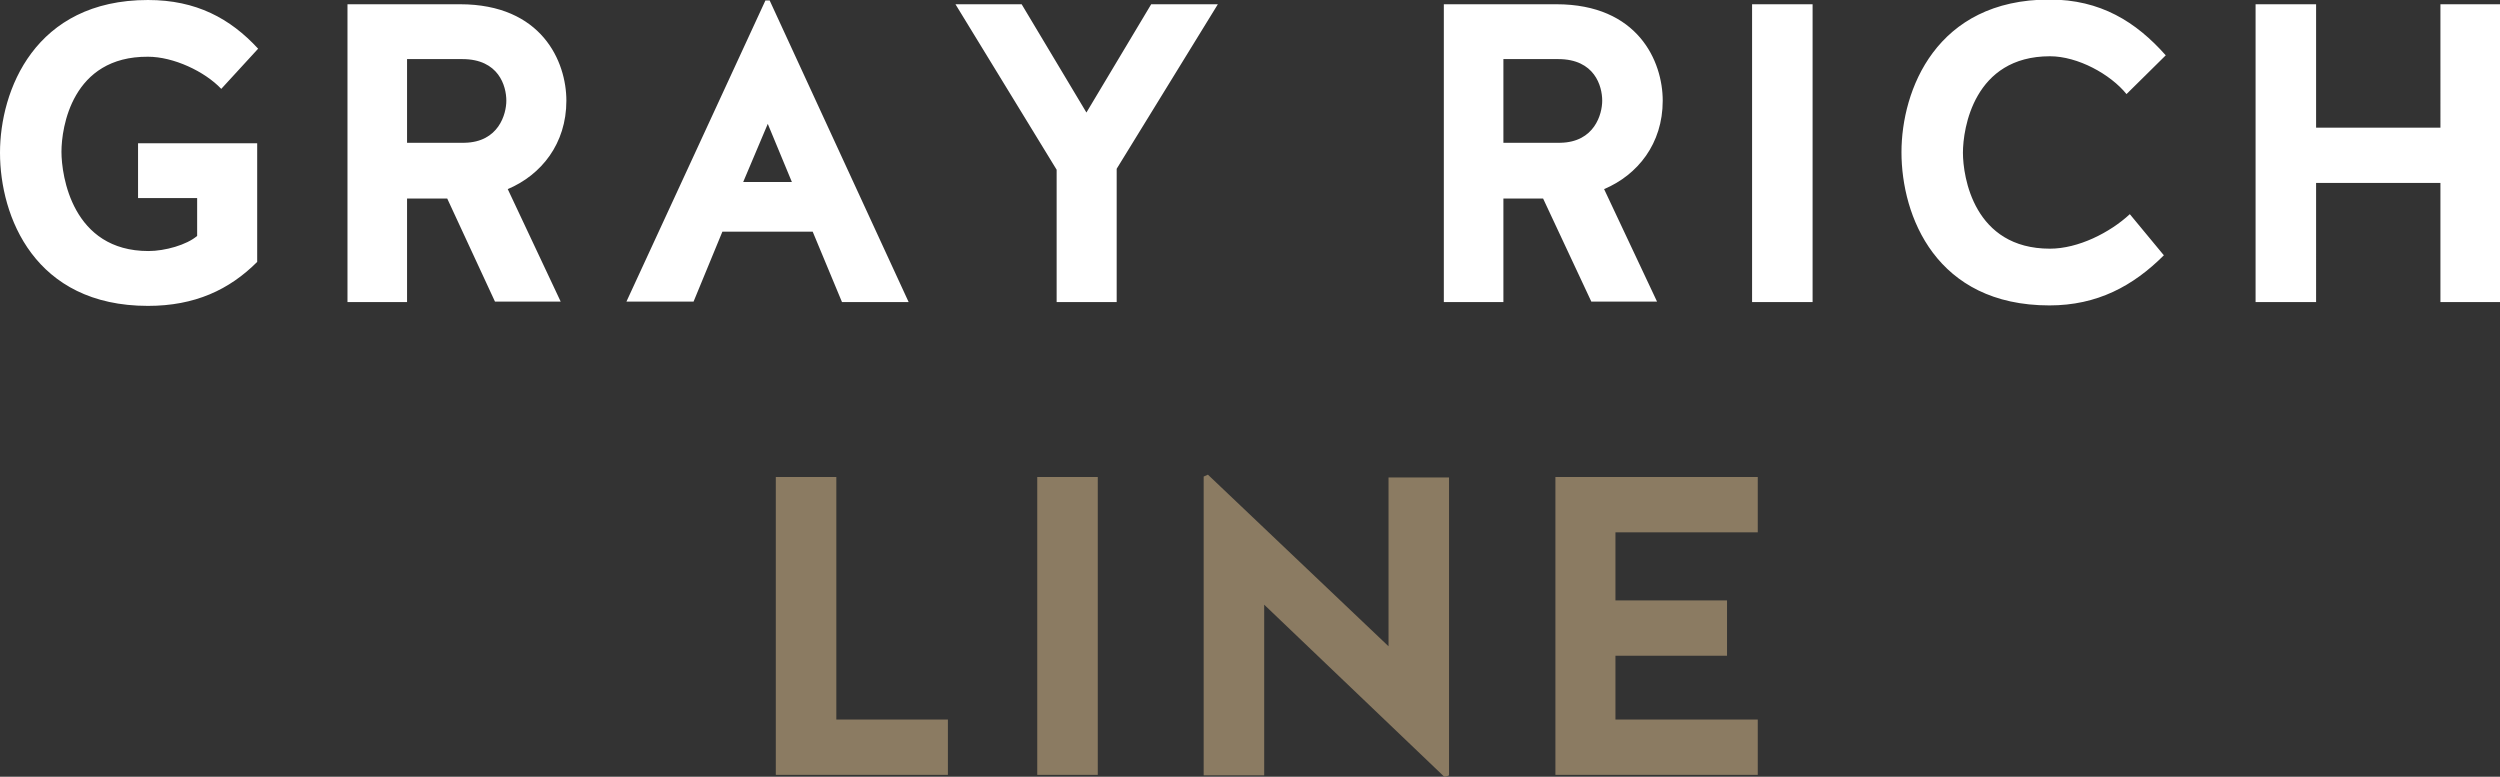
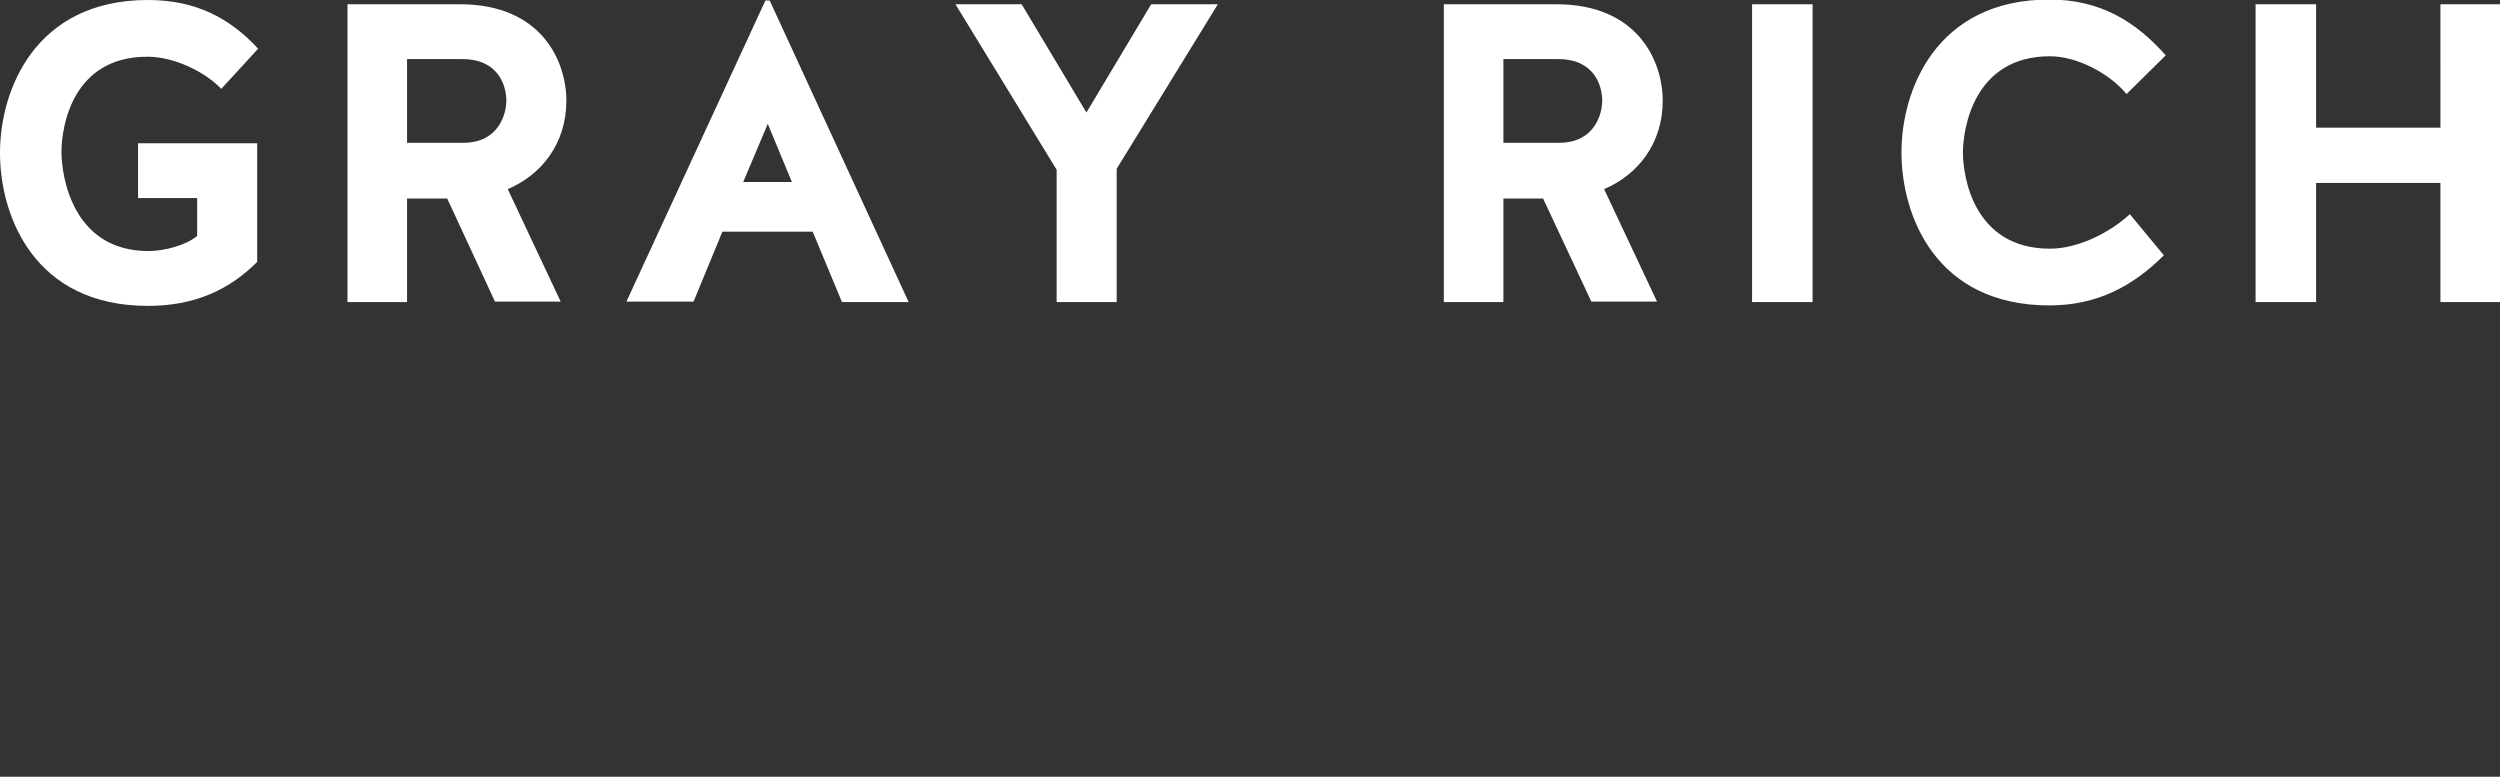
<svg xmlns="http://www.w3.org/2000/svg" version="1.1" id="レイヤー_1" x="0px" y="0px" viewBox="0 0 528.8 164.3" style="enable-background:new 0 0 528.8 164.3;" xml:space="preserve">
  <rect x="0" y="0" width="528.8" height="164.3" fill="#333333" stroke="none" />
  <style type="text/css">
	.st0{fill:#FFFFFF;}
	.st1{fill:#8B7B62;}
</style>
  <g>
    <path class="st0" d="M29.2,41.8V30.3h25.2v25.1c-5.9,5.9-13.2,9.3-23.1,9.3C7.3,64.7,0,45.8,0,32.3C0,19.2,7.3,0,31.3,0   c10.2,0,17.4,3.9,23.3,10.3l-7.8,8.5c-3.5-3.7-10.1-6.8-15.5-6.8C15.2,11.9,13,27,13,32.1s2.3,21,18.4,21c3.5,0,8.1-1.3,10.3-3.2   v-8H29.2z M86.1,63.9H73.5v-63h23.8c17.3,0,22.5,12.1,22.5,20.4c0,9.1-5.3,15.7-12.4,18.7l11.2,23.8h-13.9L94.6,42h-8.5V63.9z    M107.1,21.3c0-3.1-1.6-8.8-9.3-8.8H86.1v17.7h12.1C105.5,30.1,107.1,24.1,107.1,21.3z M161.9,0.1h0.9l29.4,63.8h-14.1L171.9,49   h-19.1l-6.1,14.8h-14.2L161.9,0.1z M157.2,38.5h10.3l-5.1-12.3L157.2,38.5z M236.2,63.9h-12.7v-28l-21.4-35h14l13.7,22.9l13.7-22.9   h14.1l-21.4,34.8V63.9z M318,63.9h-12.6v-63h23.8c17.3,0,22.5,12.1,22.5,20.4c0,9.1-5.3,15.7-12.4,18.7l11.2,23.8h-13.9L326.4,42   H318V63.9z M338.9,21.3c0-3.1-1.6-8.8-9.3-8.8H318v17.7H330C337.3,30.1,338.9,24.1,338.9,21.3z M383.4,63.9h-12.8v-63h12.8V63.9z    M449.8,19.9c-3.4-4.2-10.3-8-16.2-8c-16.1,0-18.4,15.3-18.4,20.4s2.3,20.3,18.4,20.3c6,0,12.7-3.4,16.9-7.3l7.2,8.7   c-6.5,6.5-14.1,10.6-24.2,10.6c-24,0-31.3-18.9-31.3-32.4c0-13.1,7.3-32.3,31.3-32.3c10.8,0,18.3,4.7,24.6,11.8L449.8,19.9z    M489.9,63.9h-12.8v-63h12.8V27h26.3V0.9h12.7v63h-12.7V38.7h-26.3V63.9z" />
-     <path class="st1" d="M176.9,152.2h23.6v11.7h-36.4v-63h12.8V152.2z M232.2,163.9h-12.8v-63h12.8V163.9z M255.5,100.4l38.2,36.3   v-35.7h12.8V164l-0.9,0.4l-38.2-36.5v36.1h-12.8v-63.2L255.5,100.4z M341.7,138.7v13.5h30.1v11.7H329v-63h42.8v11.7h-30.1V127h23.6   v11.7H341.7z" />
  </g>
</svg>